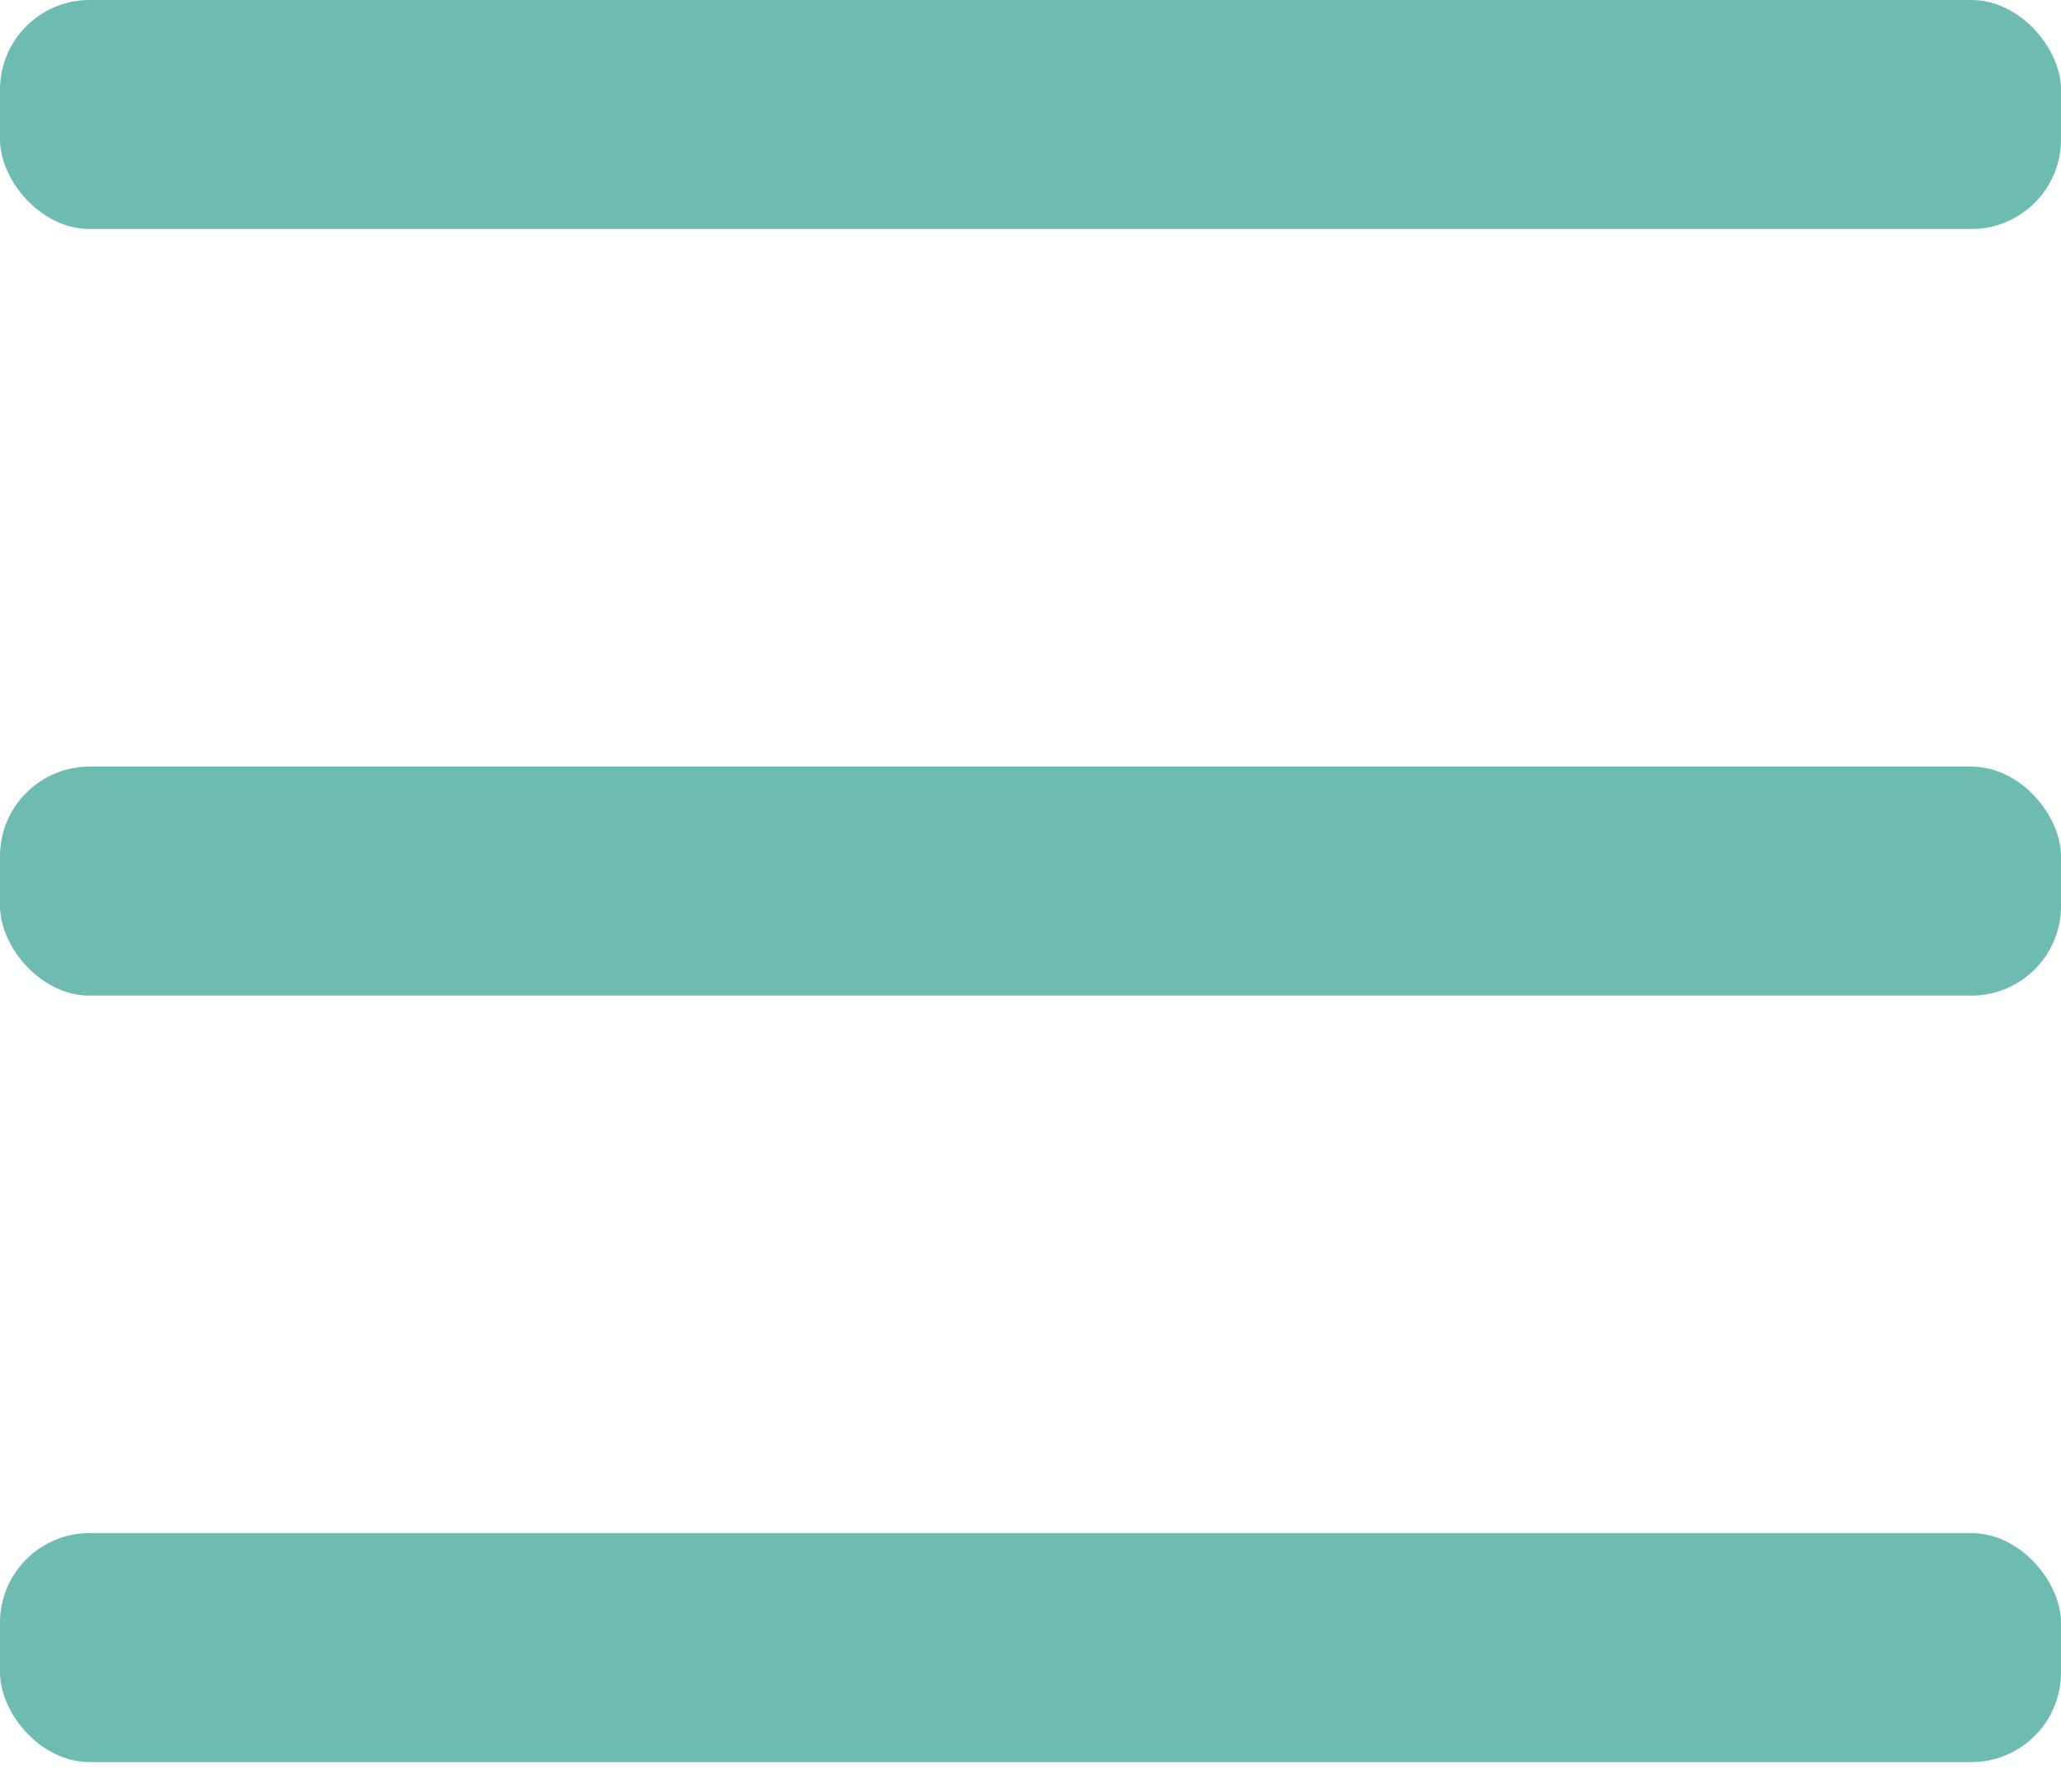
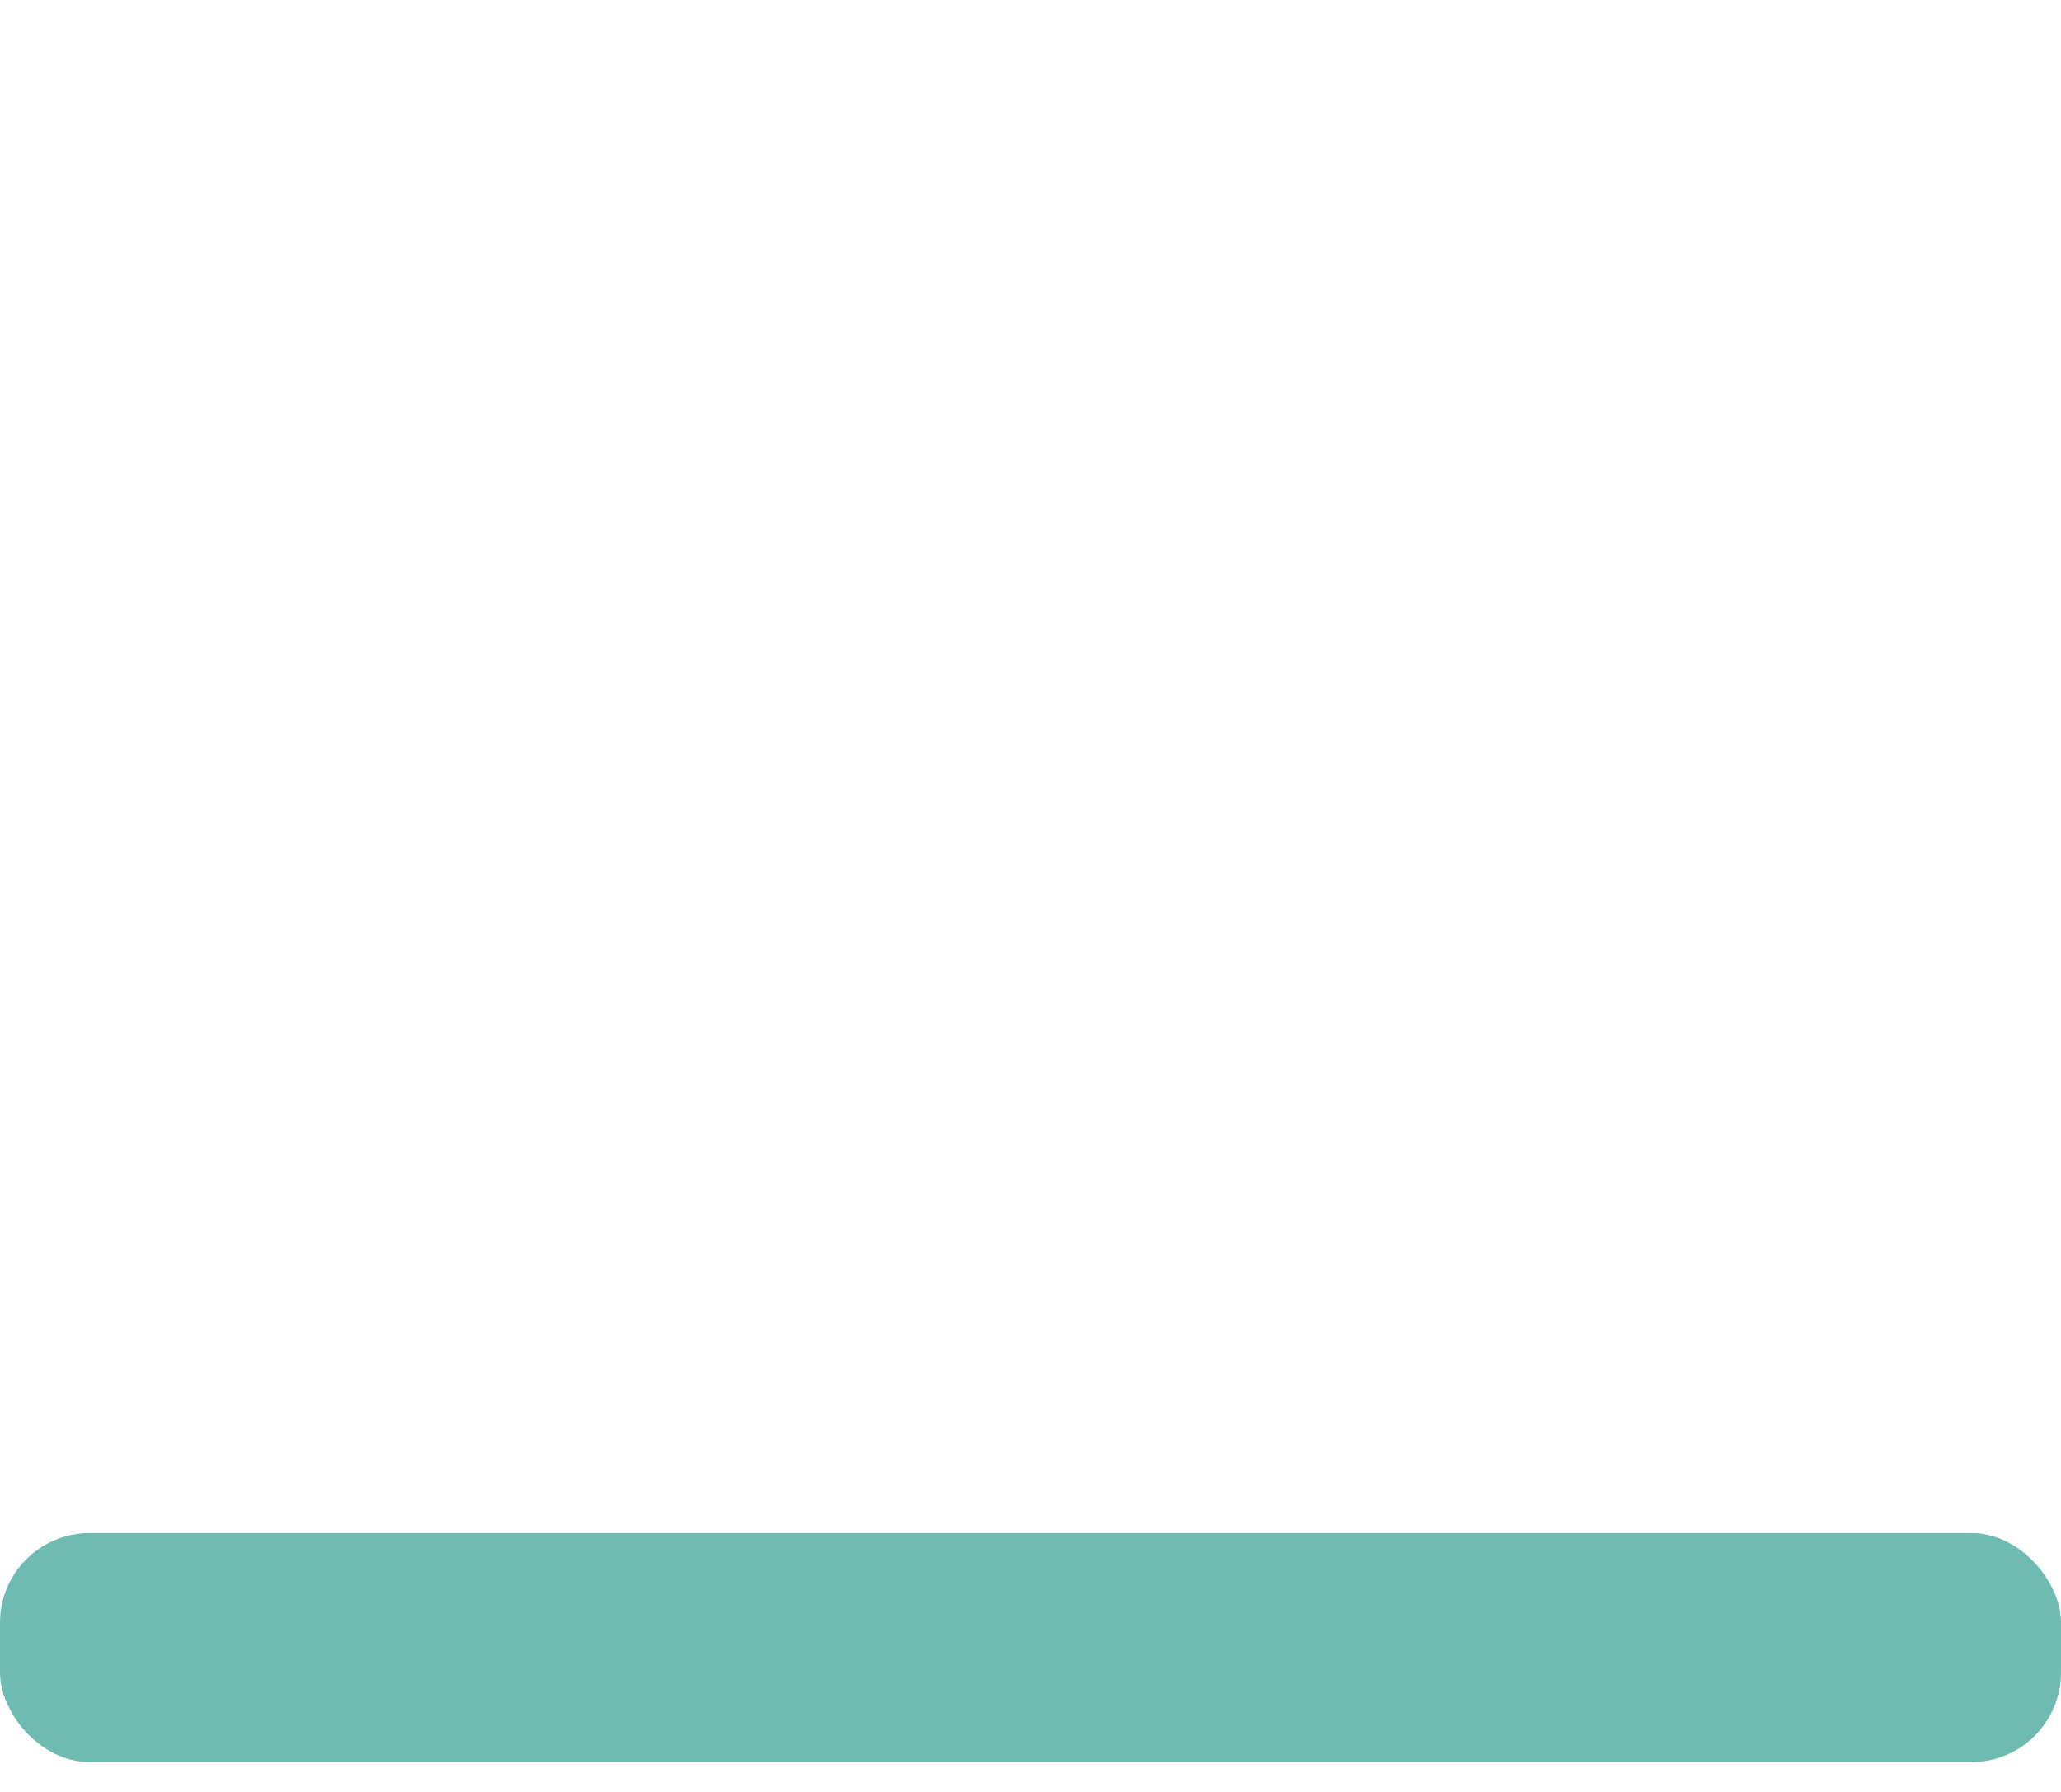
<svg xmlns="http://www.w3.org/2000/svg" width="23" height="20" viewBox="0 0 23 20" fill="none">
-   <rect width="23" height="2.556" rx="1" fill="#6EBBB2" />
-   <rect y="8.556" width="23" height="2.556" rx="1" fill="#6EBBB2" />
  <rect y="17.111" width="23" height="2.556" rx="1" fill="#6EBBB2" />
</svg>